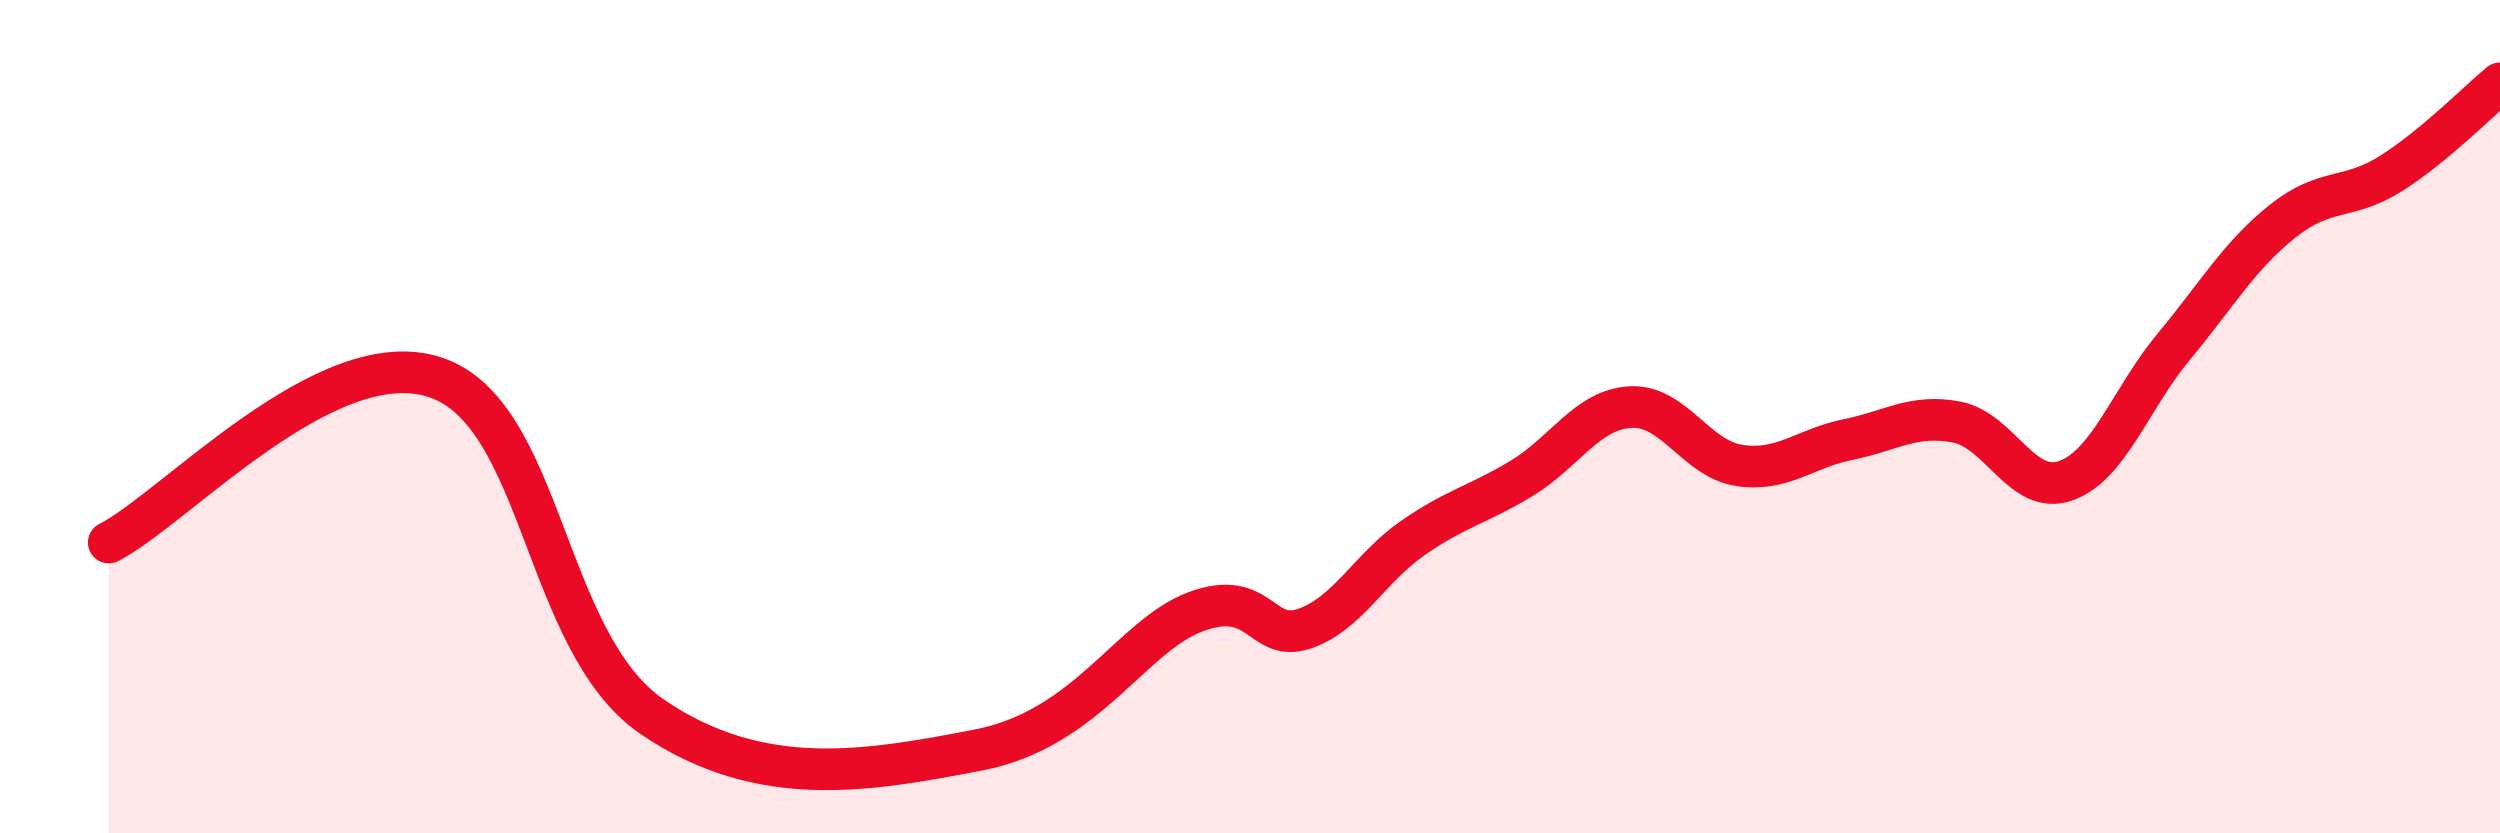
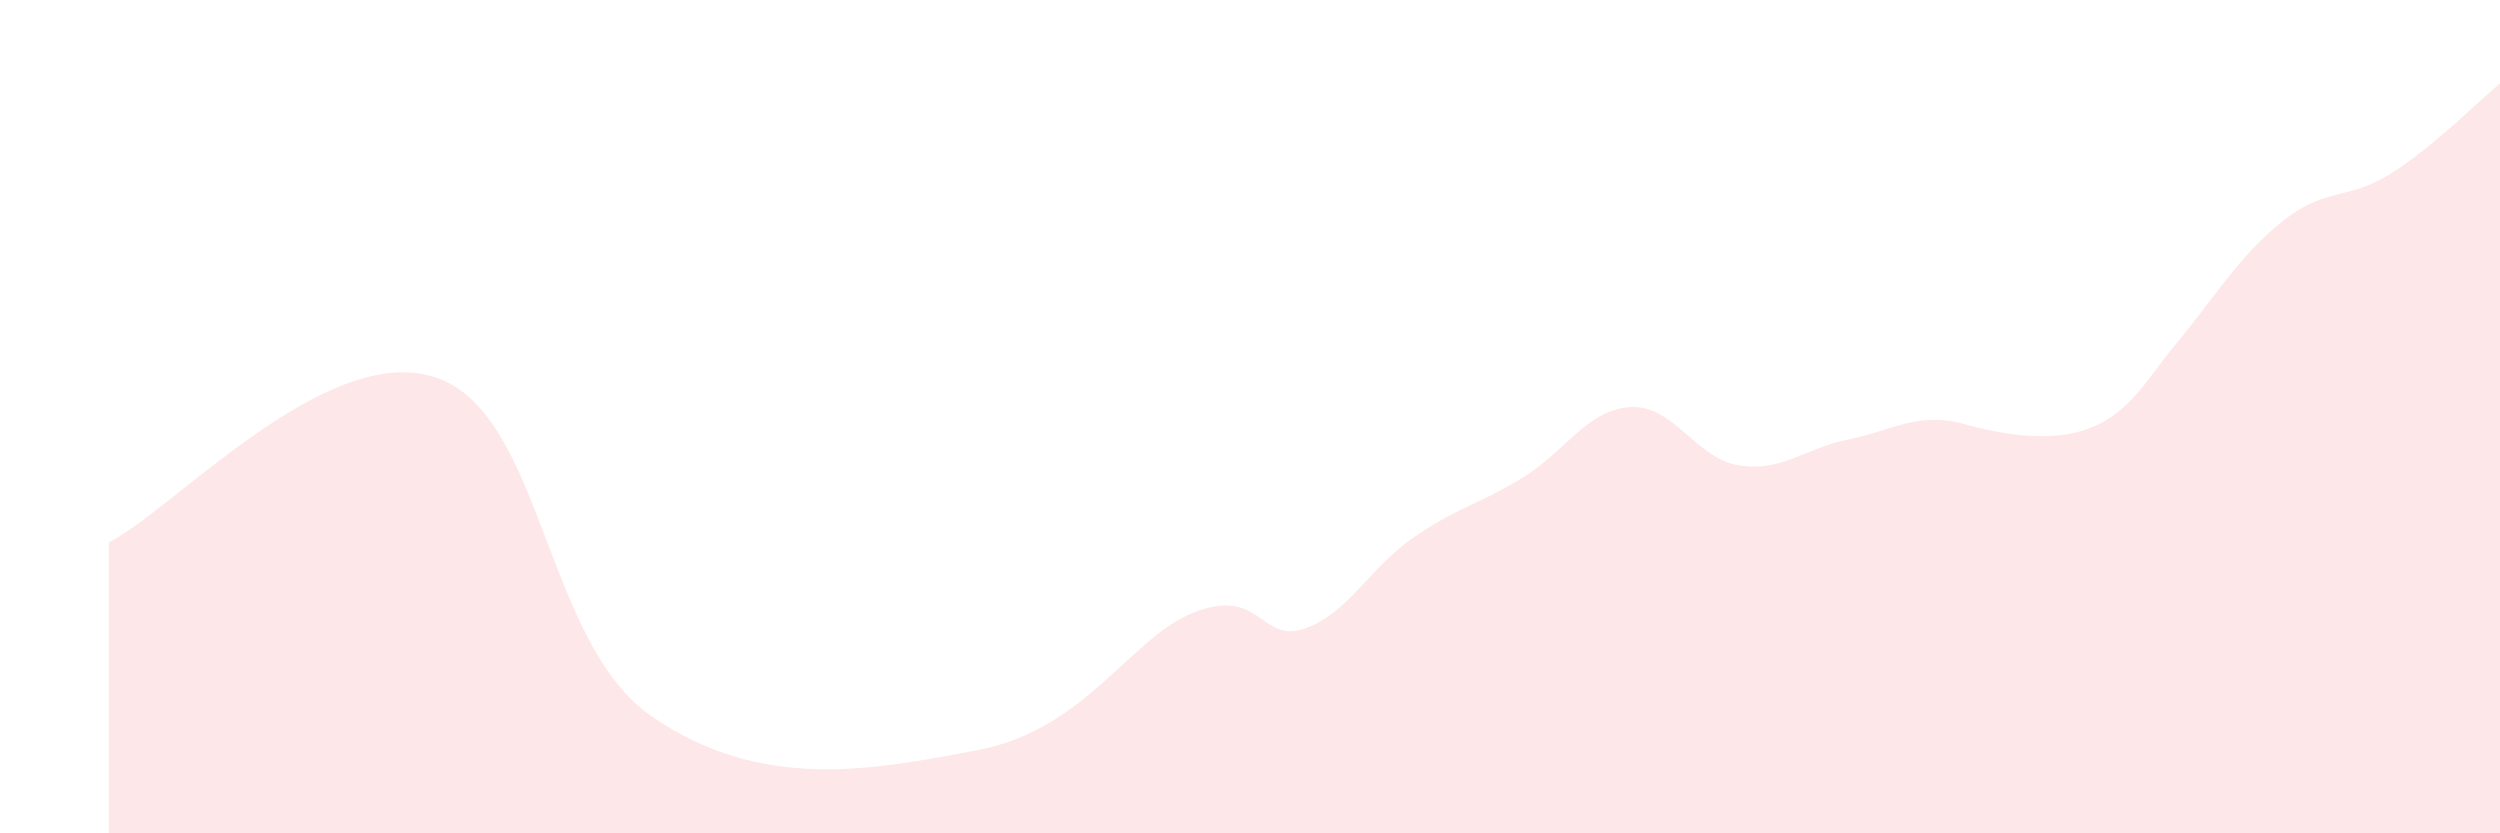
<svg xmlns="http://www.w3.org/2000/svg" width="60" height="20" viewBox="0 0 60 20">
-   <path d="M 2.61,13.02 C 4.17,12.23 7.82,8.21 10.43,9.05 C 13.04,9.89 13.04,15.41 15.65,17.2 C 18.26,18.99 20.87,18.5 23.48,18 C 26.09,17.5 27.14,15.26 28.7,14.68 C 30.26,14.1 30.26,15.44 31.3,15.09 C 32.34,14.74 32.87,13.63 33.91,12.91 C 34.95,12.19 35.48,12.11 36.52,11.48 C 37.56,10.85 38.09,9.83 39.13,9.77 C 40.17,9.71 40.7,11.01 41.74,11.17 C 42.78,11.33 43.31,10.76 44.35,10.55 C 45.39,10.34 45.92,9.93 46.96,10.13 C 48,10.33 48.53,11.9 49.57,11.54 C 50.61,11.18 51.13,9.57 52.17,8.32 C 53.21,7.07 53.74,6.14 54.78,5.31 C 55.82,4.48 56.35,4.82 57.39,4.16 C 58.43,3.5 59.48,2.43 60,2L60 20L2.61 20Z" fill="#EB0A25" opacity="0.1" stroke-linecap="round" stroke-linejoin="round" />
-   <path d="M 2.61,13.02 C 4.17,12.23 7.82,8.21 10.43,9.05 C 13.04,9.89 13.04,15.41 15.65,17.2 C 18.26,18.99 20.87,18.5 23.48,18 C 26.09,17.5 27.14,15.26 28.7,14.68 C 30.26,14.1 30.26,15.44 31.3,15.09 C 32.34,14.74 32.87,13.63 33.91,12.91 C 34.95,12.19 35.48,12.11 36.52,11.48 C 37.56,10.85 38.09,9.83 39.13,9.77 C 40.17,9.71 40.7,11.01 41.74,11.17 C 42.78,11.33 43.31,10.76 44.35,10.55 C 45.39,10.34 45.92,9.93 46.96,10.13 C 48,10.33 48.53,11.9 49.57,11.54 C 50.61,11.18 51.13,9.57 52.17,8.32 C 53.21,7.07 53.74,6.14 54.78,5.31 C 55.82,4.48 56.35,4.82 57.39,4.16 C 58.43,3.5 59.48,2.43 60,2" stroke="#EB0A25" stroke-width="1" fill="none" stroke-linecap="round" stroke-linejoin="round" />
+   <path d="M 2.61,13.02 C 4.17,12.23 7.82,8.21 10.43,9.05 C 13.04,9.89 13.04,15.41 15.65,17.2 C 18.26,18.99 20.87,18.5 23.48,18 C 26.09,17.5 27.14,15.26 28.7,14.68 C 30.26,14.1 30.26,15.44 31.3,15.09 C 32.34,14.74 32.87,13.63 33.91,12.91 C 34.95,12.19 35.48,12.11 36.52,11.48 C 37.56,10.85 38.09,9.83 39.13,9.77 C 40.17,9.71 40.7,11.01 41.74,11.17 C 42.78,11.33 43.31,10.76 44.35,10.55 C 45.39,10.34 45.92,9.93 46.96,10.13 C 50.61,11.18 51.13,9.57 52.17,8.32 C 53.21,7.07 53.74,6.14 54.78,5.31 C 55.82,4.48 56.35,4.82 57.39,4.16 C 58.43,3.5 59.48,2.43 60,2L60 20L2.61 20Z" fill="#EB0A25" opacity="0.1" stroke-linecap="round" stroke-linejoin="round" />
</svg>